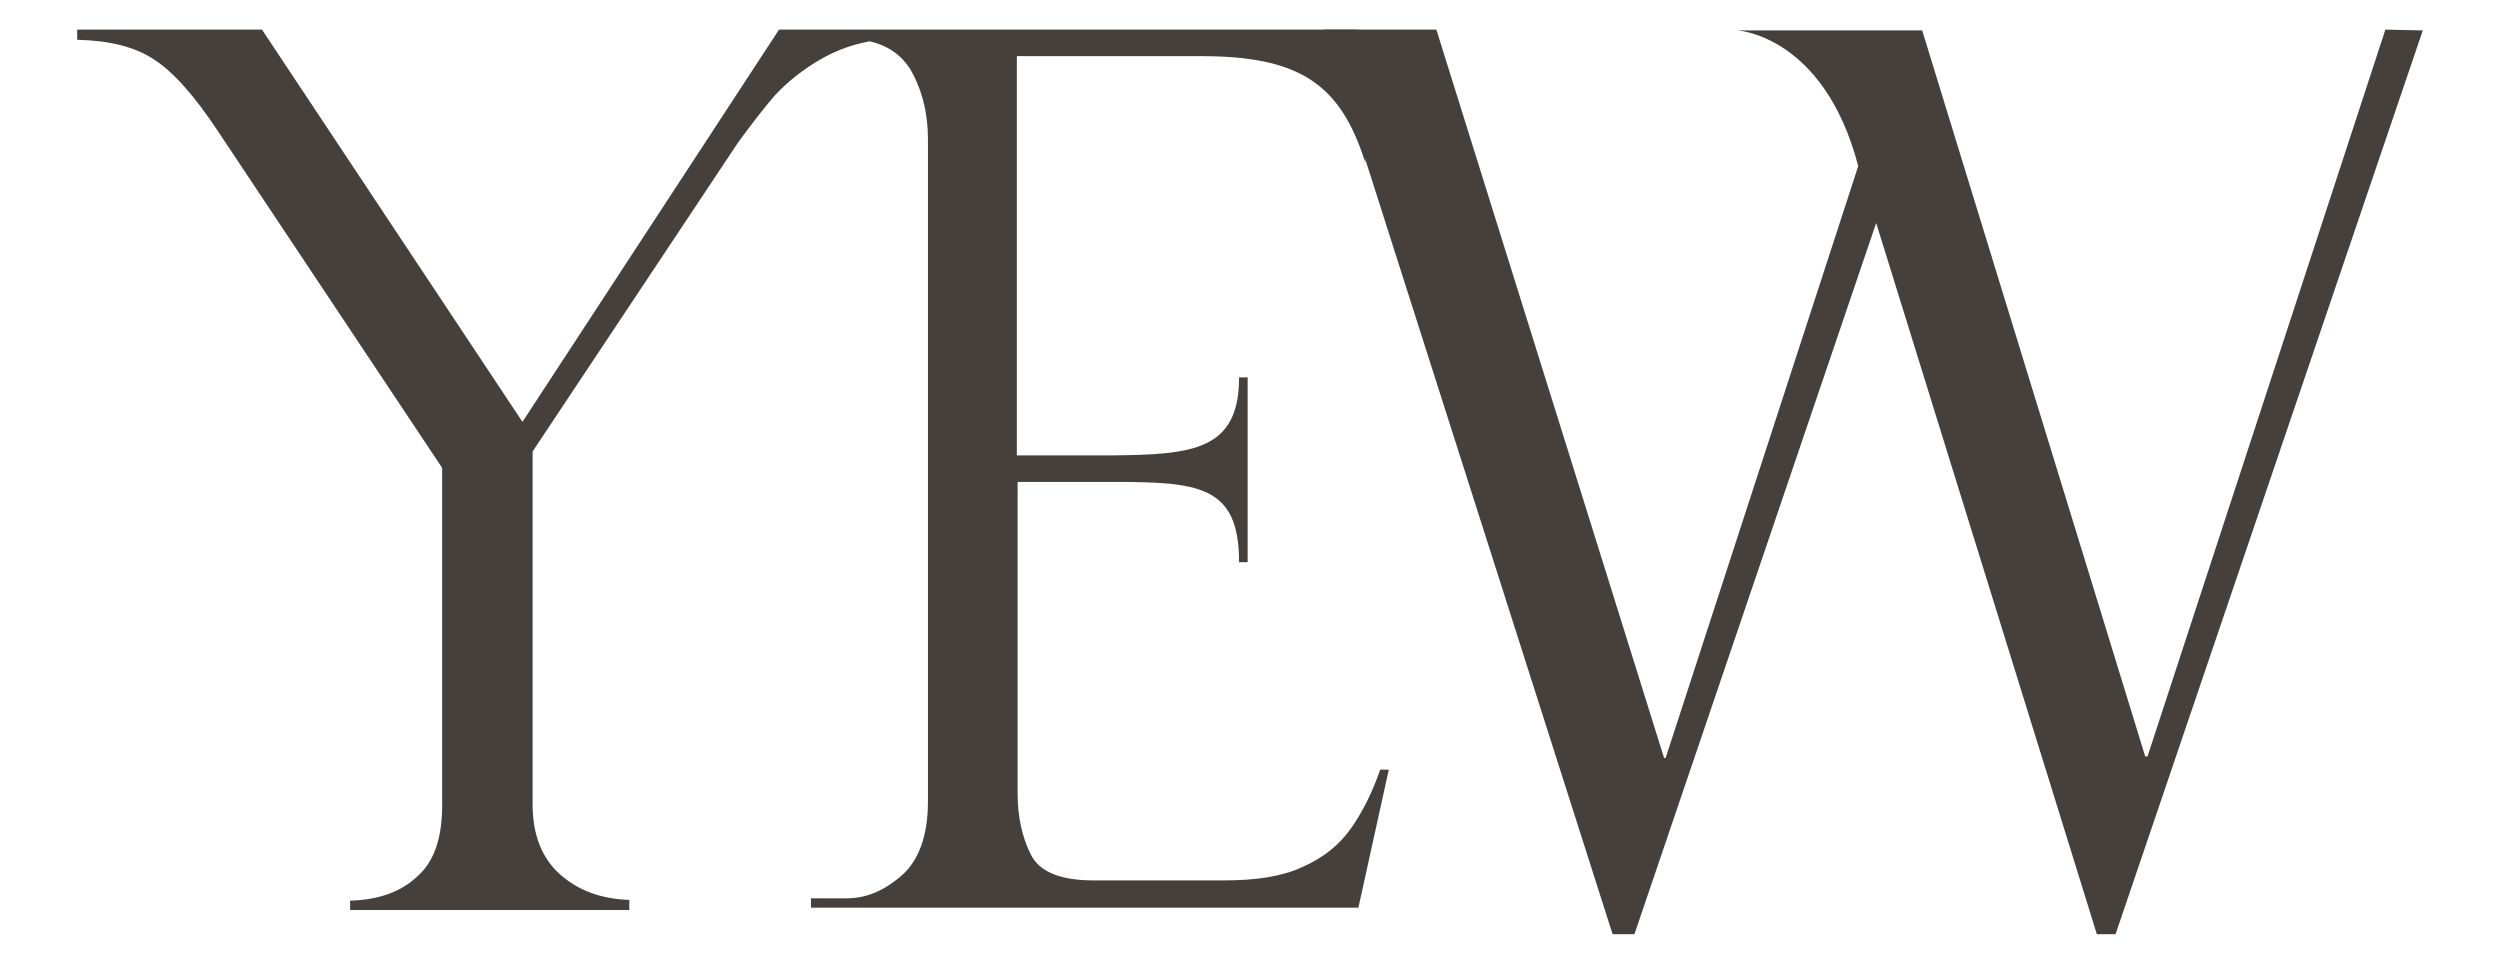
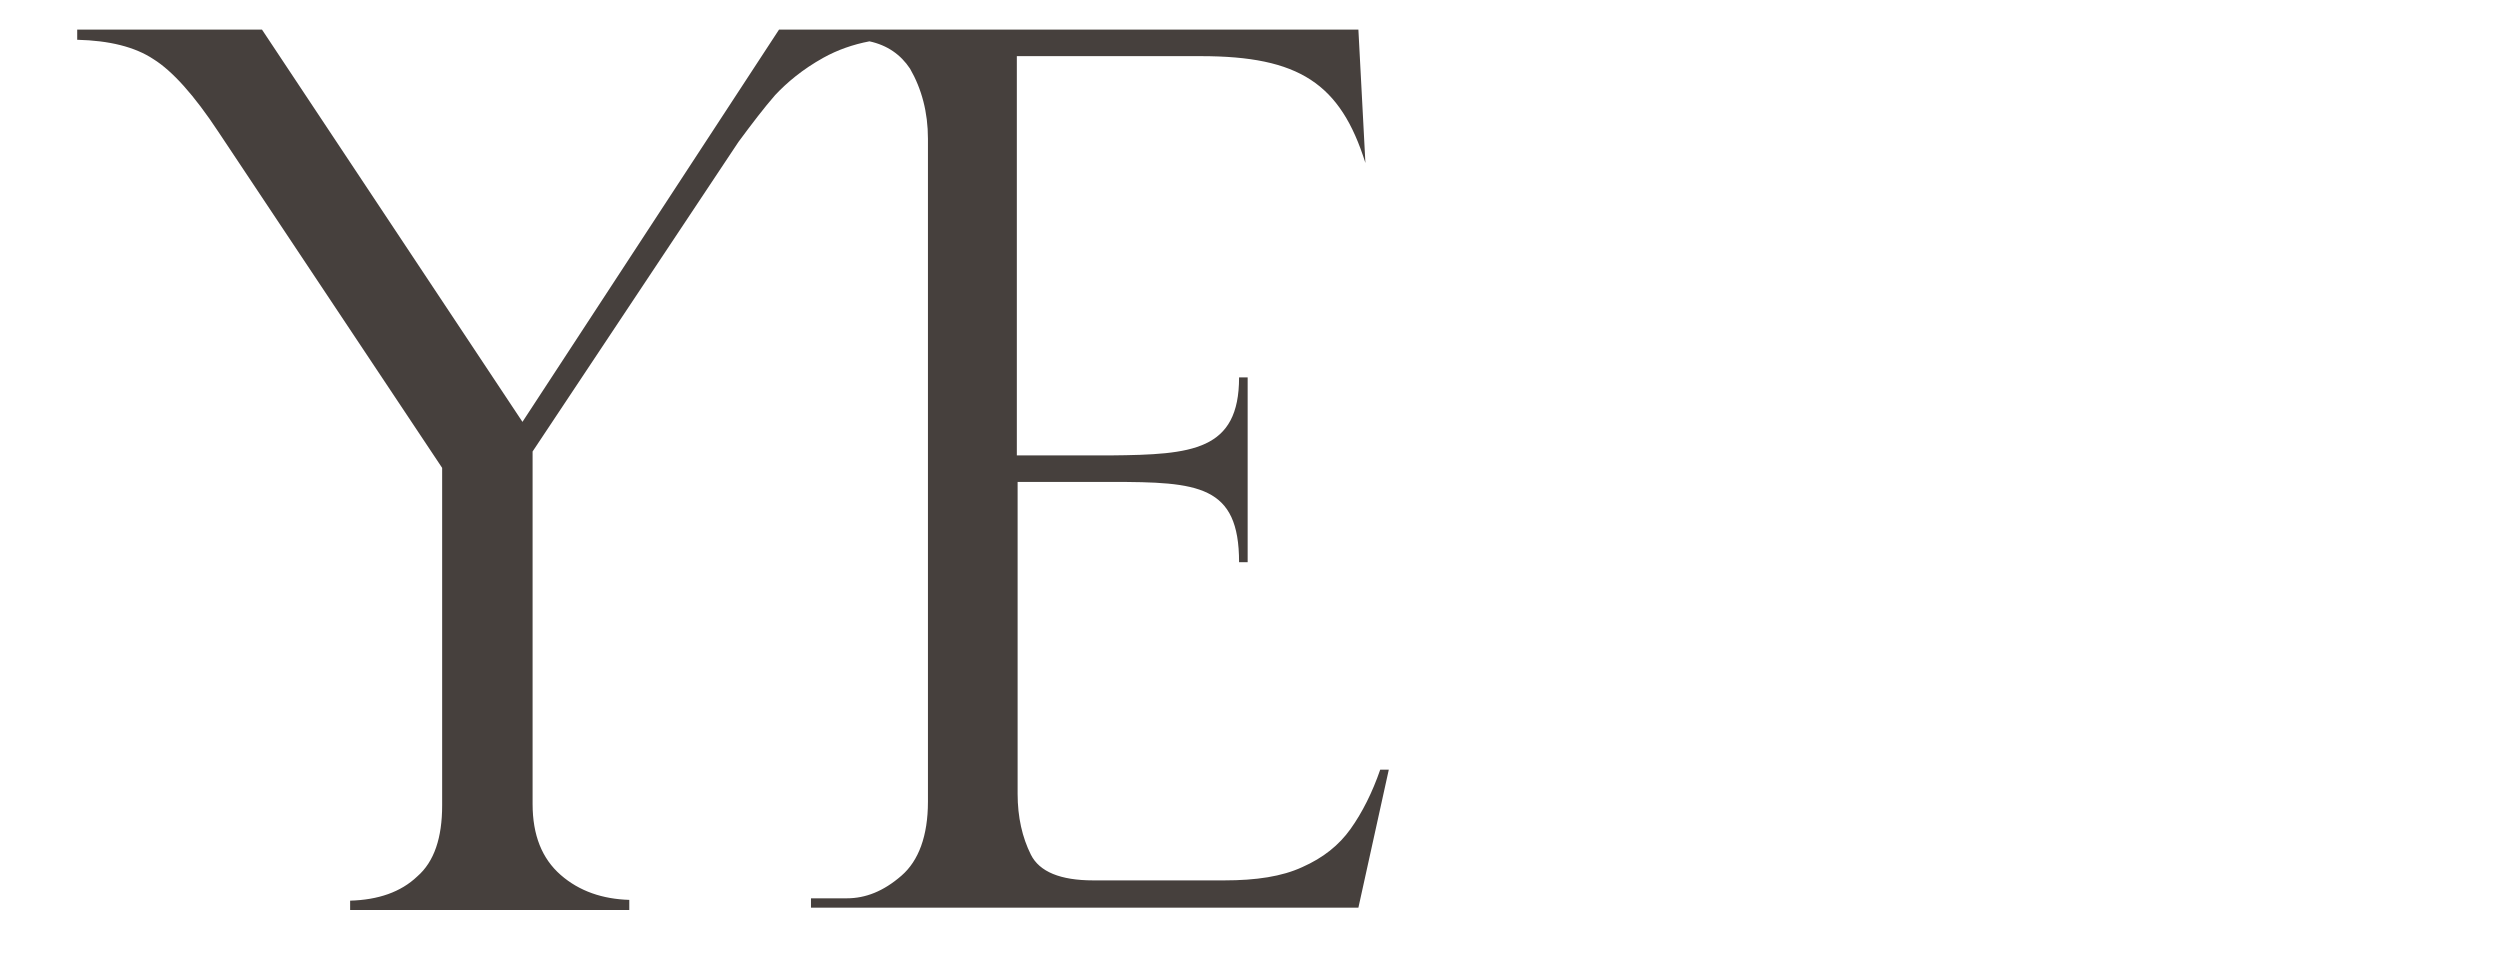
<svg xmlns="http://www.w3.org/2000/svg" version="1.1" id="Calque_1" x="0px" y="0px" viewBox="435 393.6 320.6 123.5" enable-background="new 435 393.6 320.6 123.5" xml:space="preserve">
  <g>
-     <path fill="#46403D" d="M740.9,397.4l-30.5,93.2h-0.3l-28.6-93.1h-23.7c0,0,11.1,0.6,15.5,17.4l-24.7,75.9h-0.2l-29.2-93.4h-14.5   l0.1,0.1h-9.6c0,0,8.3,0.3,13.6,12.5l33,103.4h2.8l31-91.2l28.3,91.2h2.4l39.4-115.9L740.9,397.4L740.9,397.4z" />
    <path fill="#46403D" d="M609.2,397.4h-59.7H542h-7.1l-32.9,50.3l-33.4-50.3h-23.7v1.3c4.1,0.1,7.4,0.9,9.8,2.5   c2.4,1.5,5.2,4.6,8.3,9.3l28.7,43.1v43.3c0,4.1-1,7.2-3.2,9.1c-2.1,2-5,3-8.6,3.1v1.2h35.8V509c-3.4-0.1-6.4-1.1-8.8-3.2   c-2.4-2.1-3.6-5.1-3.6-9.1v-45.2l26.4-39.7c1.7-2.3,3.3-4.4,4.7-6c1.5-1.6,3.5-3.3,6.2-4.8c1.8-1,3.8-1.7,5.9-2.1   c2.3,0.5,4,1.7,5.2,3.5c1.5,2.6,2.3,5.6,2.3,9v85c0,4.4-1.2,7.6-3.4,9.5c-2.3,2-4.6,2.9-7,2.9H539v1.2h70.2l3.9-17.7H612   c-1,2.9-2.3,5.5-3.8,7.6c-1.5,2.1-3.5,3.7-6.2,4.9c-2.6,1.2-5.9,1.7-10,1.7h-16.8c-4.2,0-6.9-1.1-8-3.3c-1.1-2.2-1.7-4.8-1.7-7.8   v-40h12c11.2,0,16.4,0.4,16.4,10.3h1.1v-23.7h-1.1c0,9.4-6,9.9-16.4,10h-12.1v-51.2H589c12.6,0,17.9,3.5,21.1,13.7" />
  </g>
</svg>